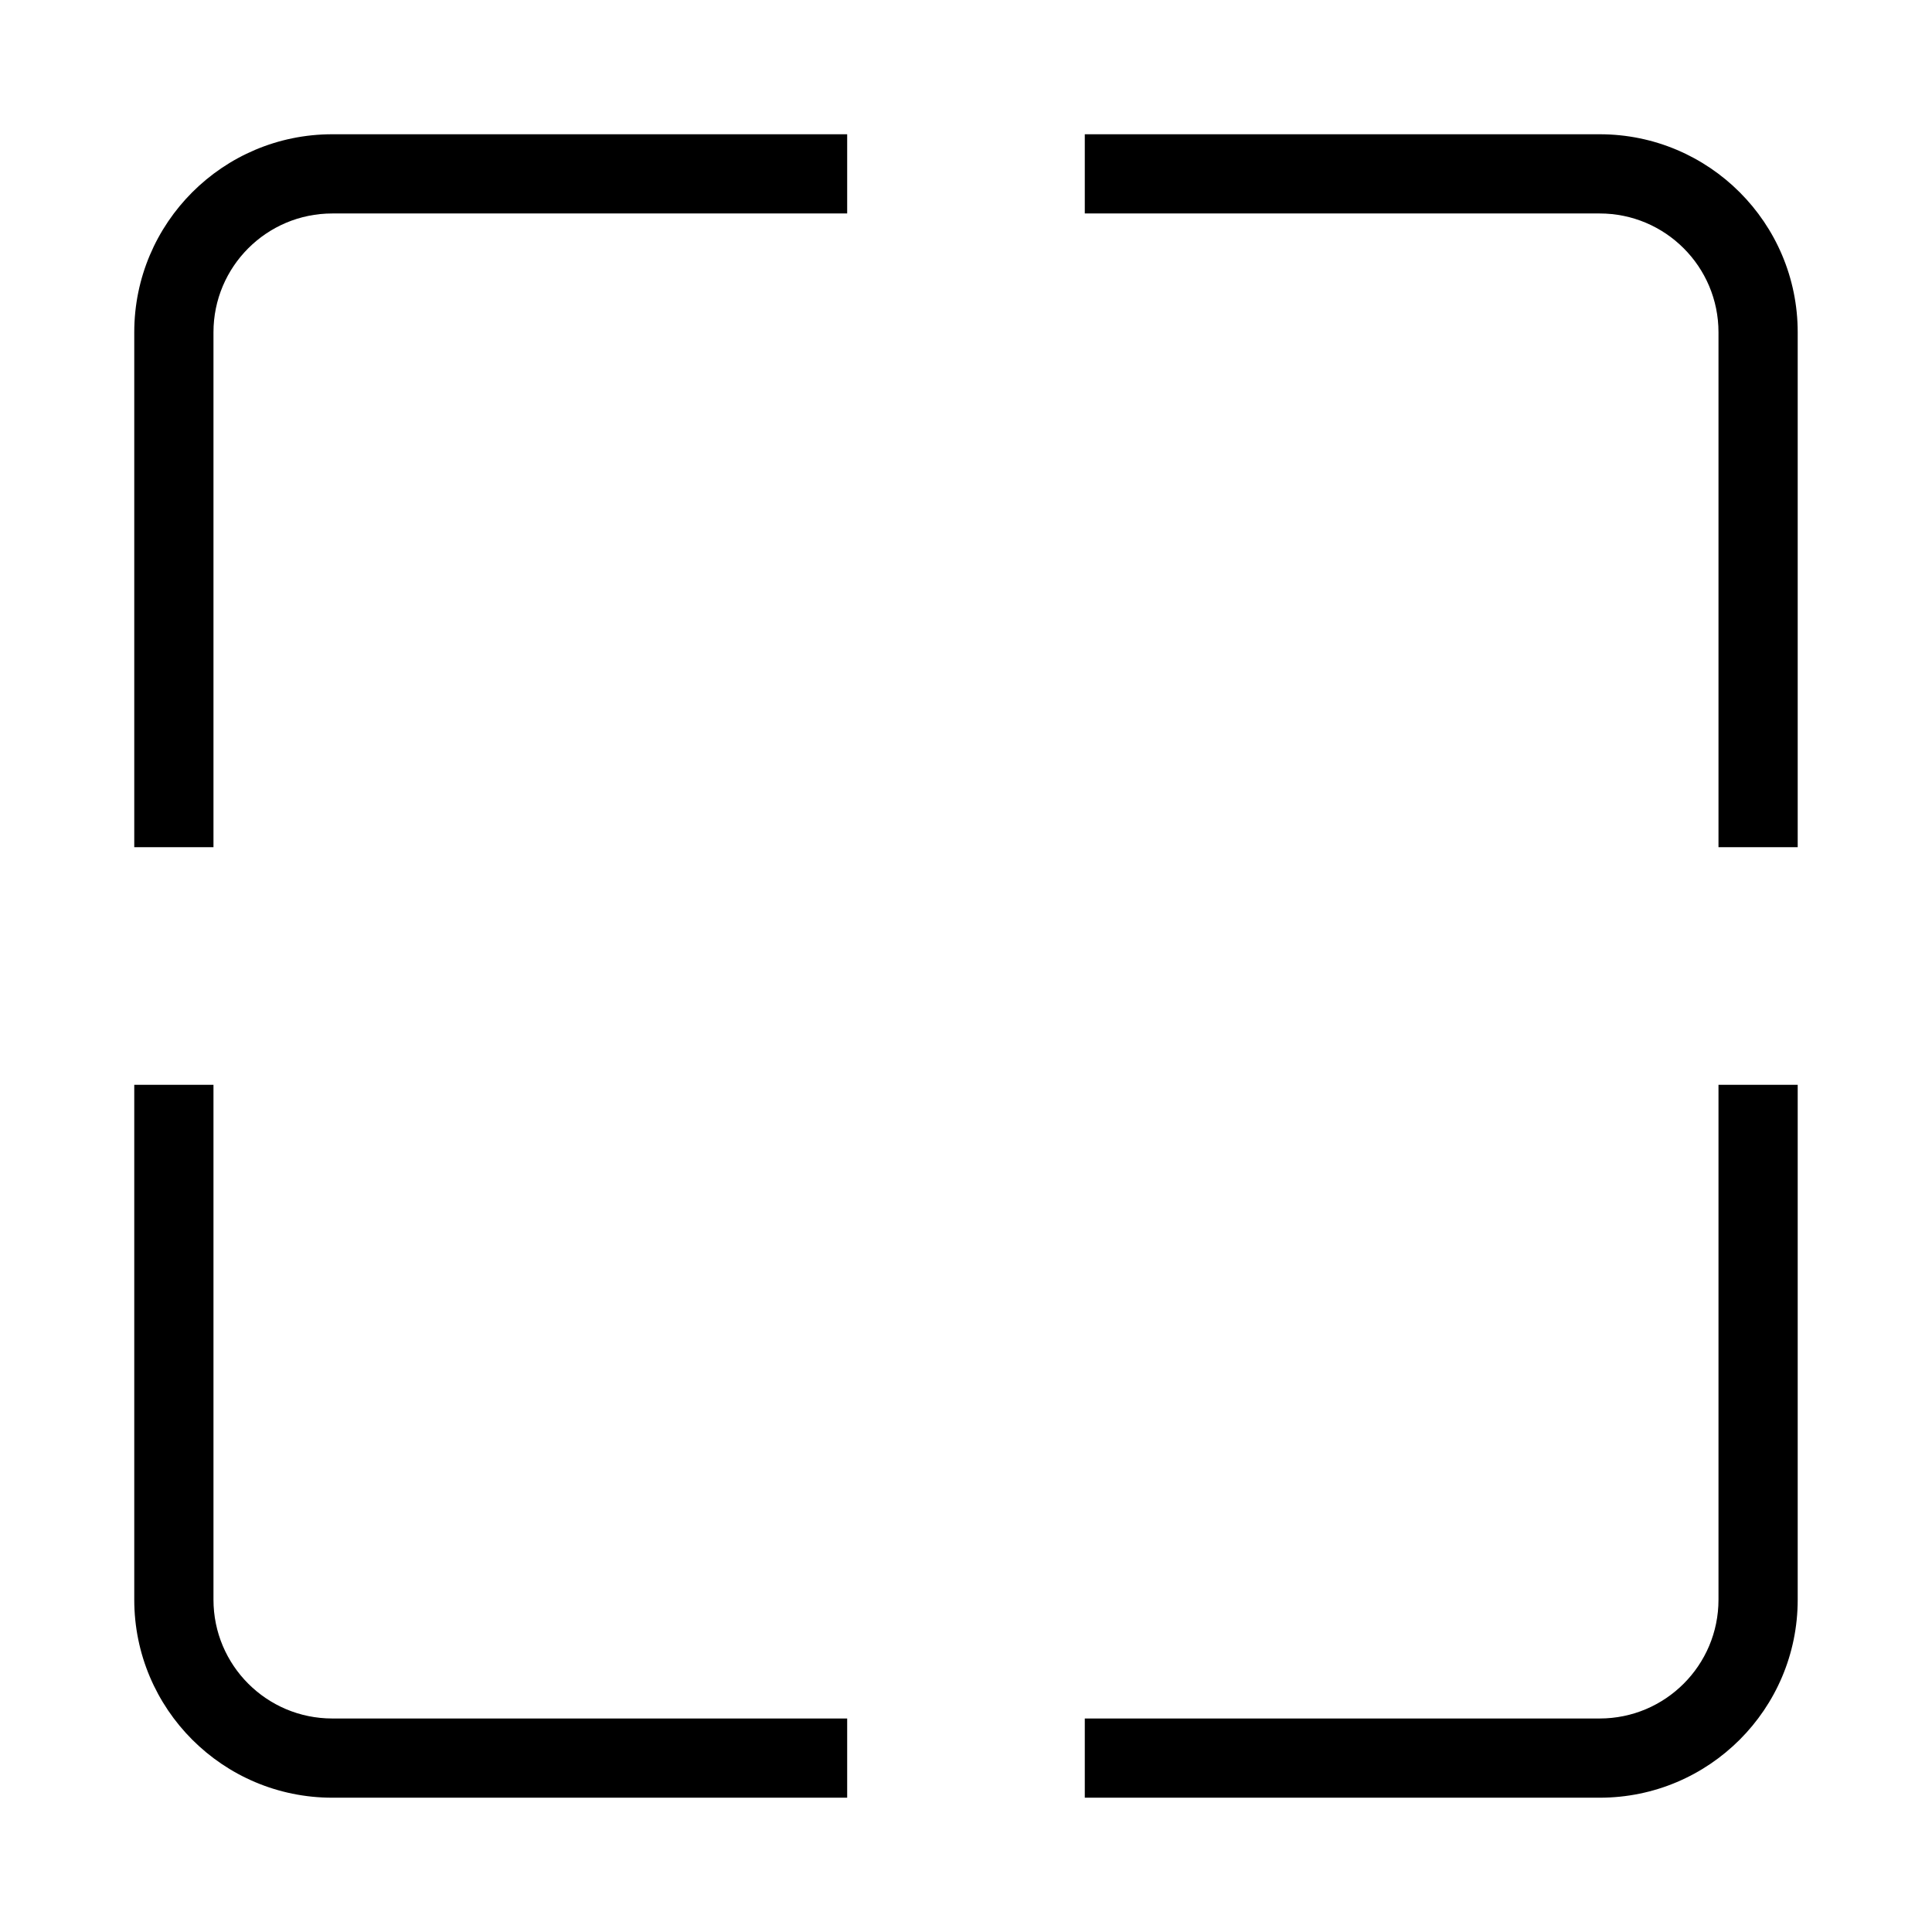
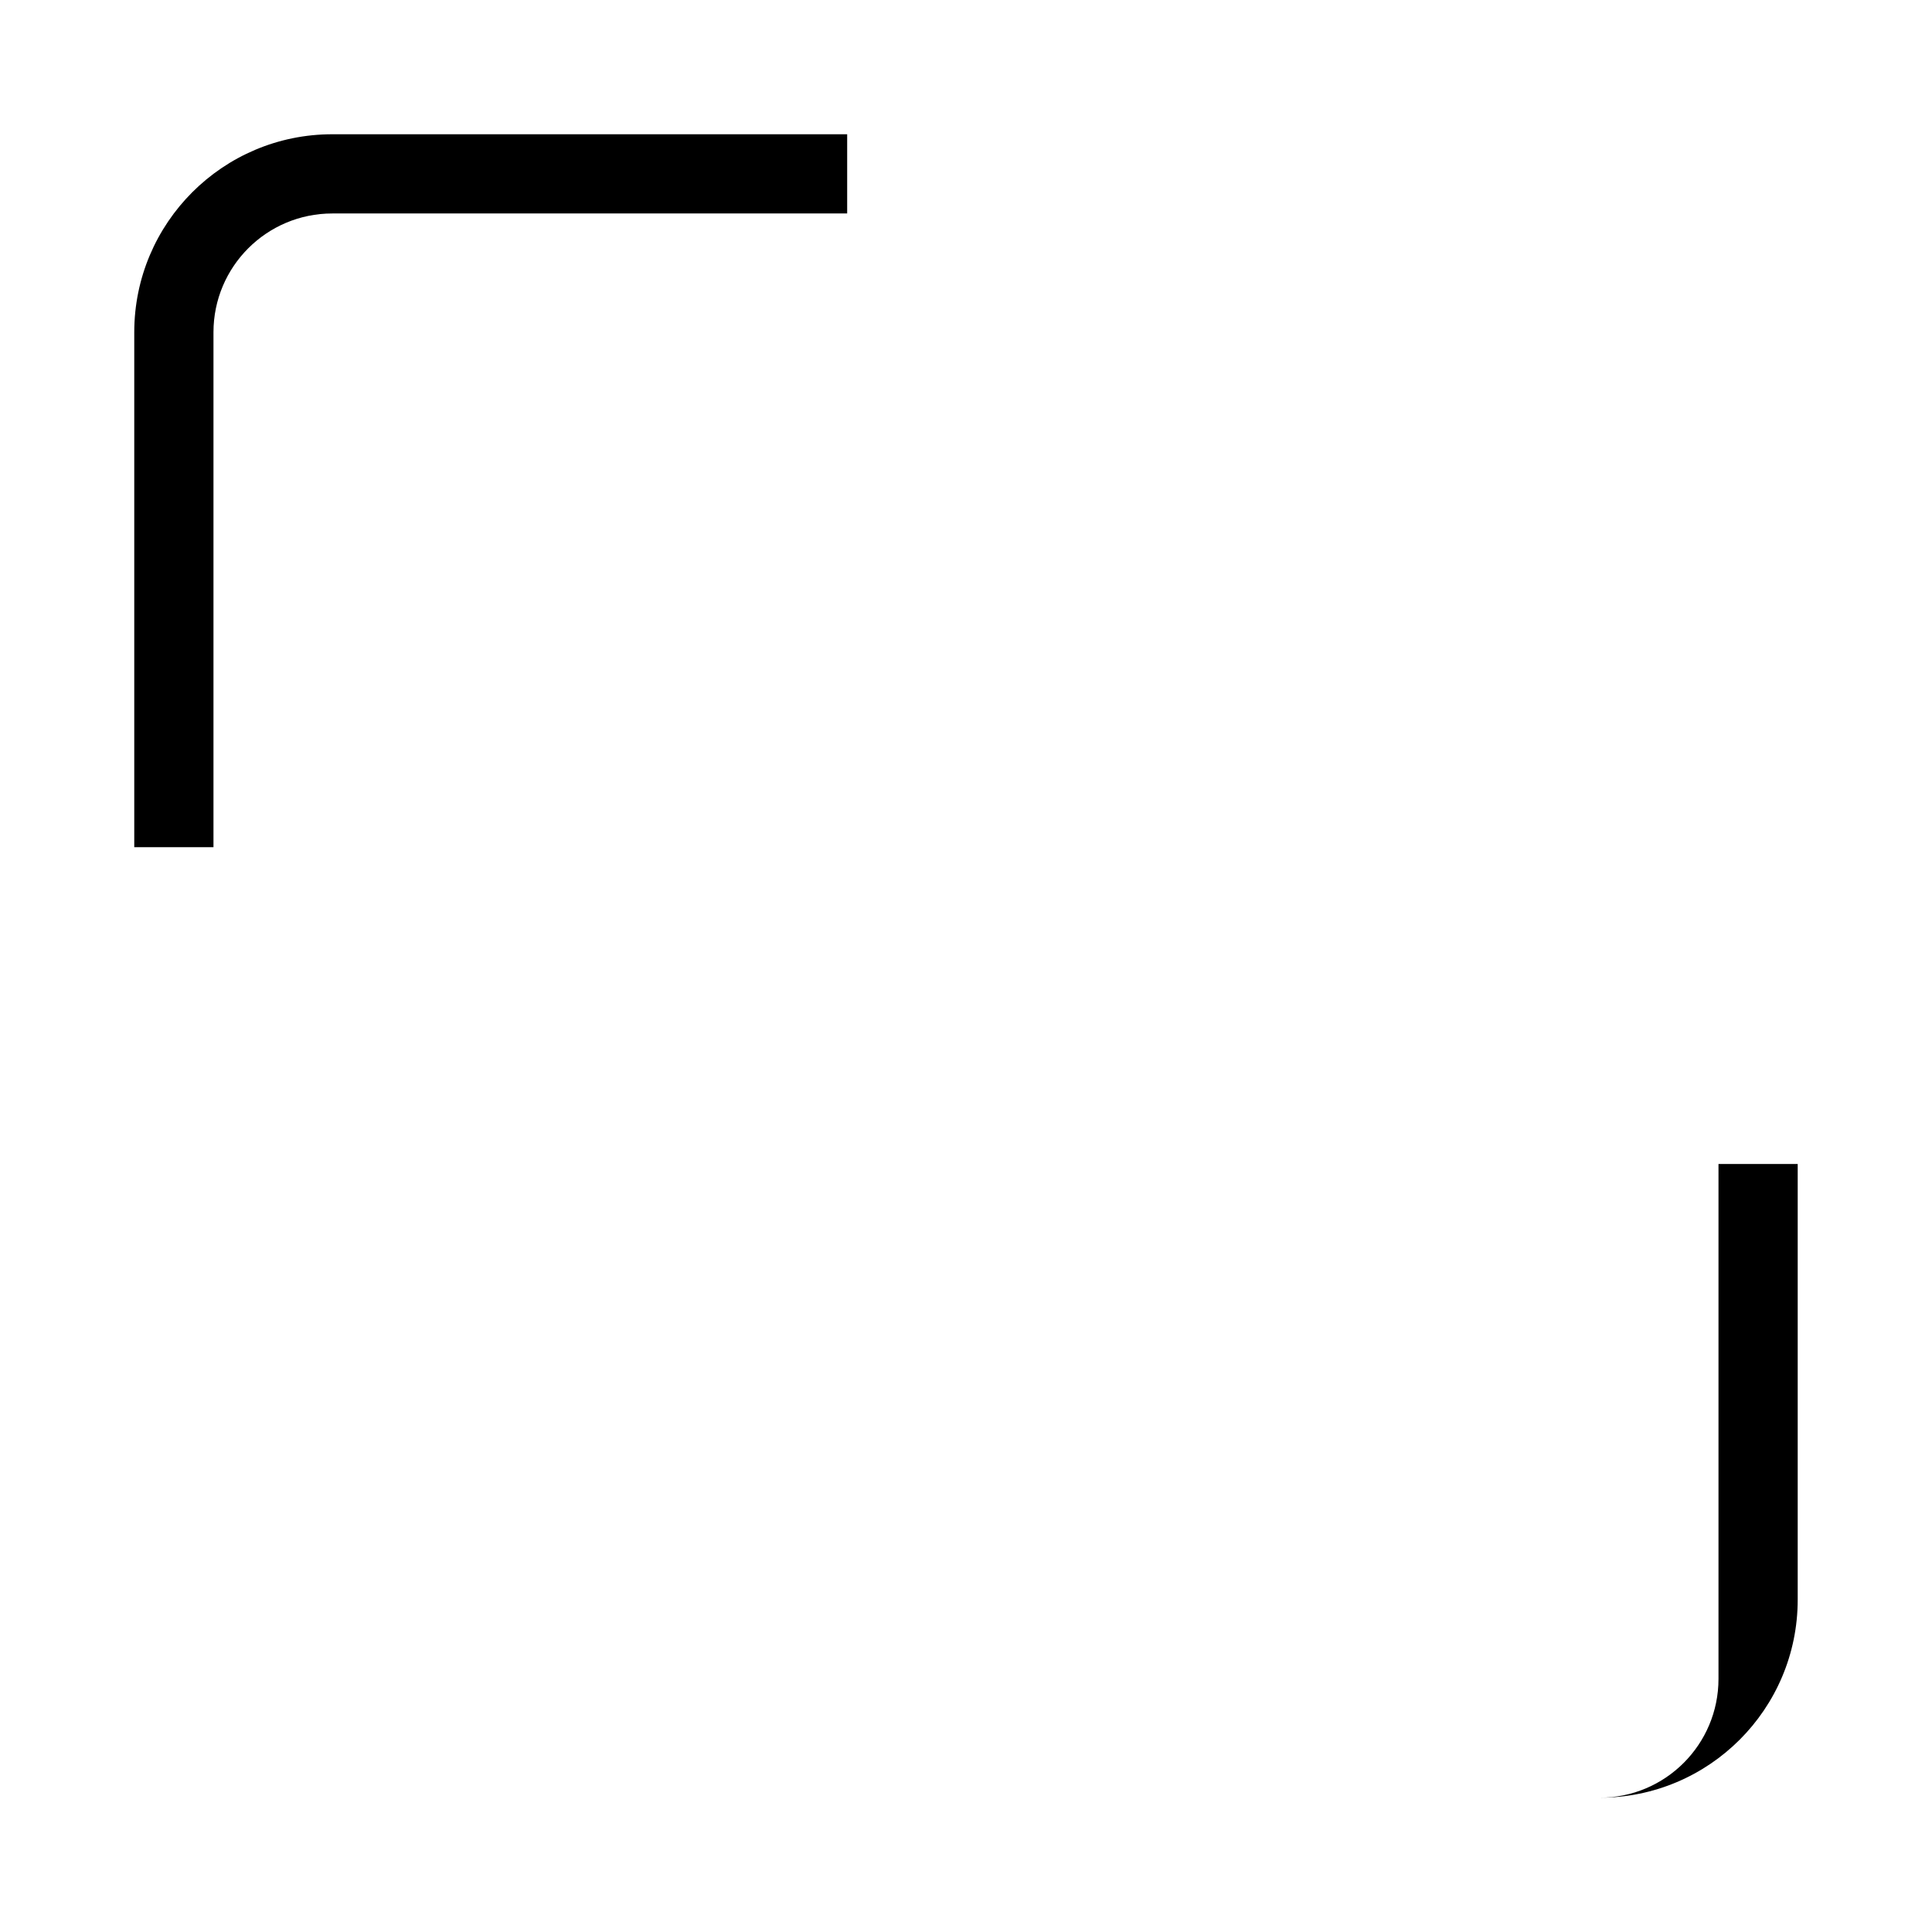
<svg xmlns="http://www.w3.org/2000/svg" fill="#000000" width="800px" height="800px" version="1.1" viewBox="144 144 512 512">
  <g fill-rule="evenodd">
    <path d="m179.58 232.06c0-28.984 23.496-52.48 52.48-52.48h136.45v20.992h-136.45c-17.391 0-31.488 14.098-31.488 31.488v136.45h-20.992z" />
-     <path d="m620.41 567.93c0 28.984-23.496 52.48-52.48 52.48h-136.45v-20.992h136.45c17.391 0 31.488-14.098 31.488-31.488v-136.45h20.992z" />
-     <path d="m620.41 232.06c0-28.984-23.496-52.48-52.48-52.48h-136.45v20.992h136.45c17.391 0 31.488 14.098 31.488 31.488v136.45h20.992z" />
-     <path d="m179.58 567.93c0 28.984 23.496 52.48 52.48 52.48h136.45v-20.992h-136.45c-17.391 0-31.488-14.098-31.488-31.488v-136.45h-20.992z" />
+     <path d="m620.41 567.93c0 28.984-23.496 52.48-52.48 52.48h-136.45h136.45c17.391 0 31.488-14.098 31.488-31.488v-136.45h20.992z" />
  </g>
</svg>